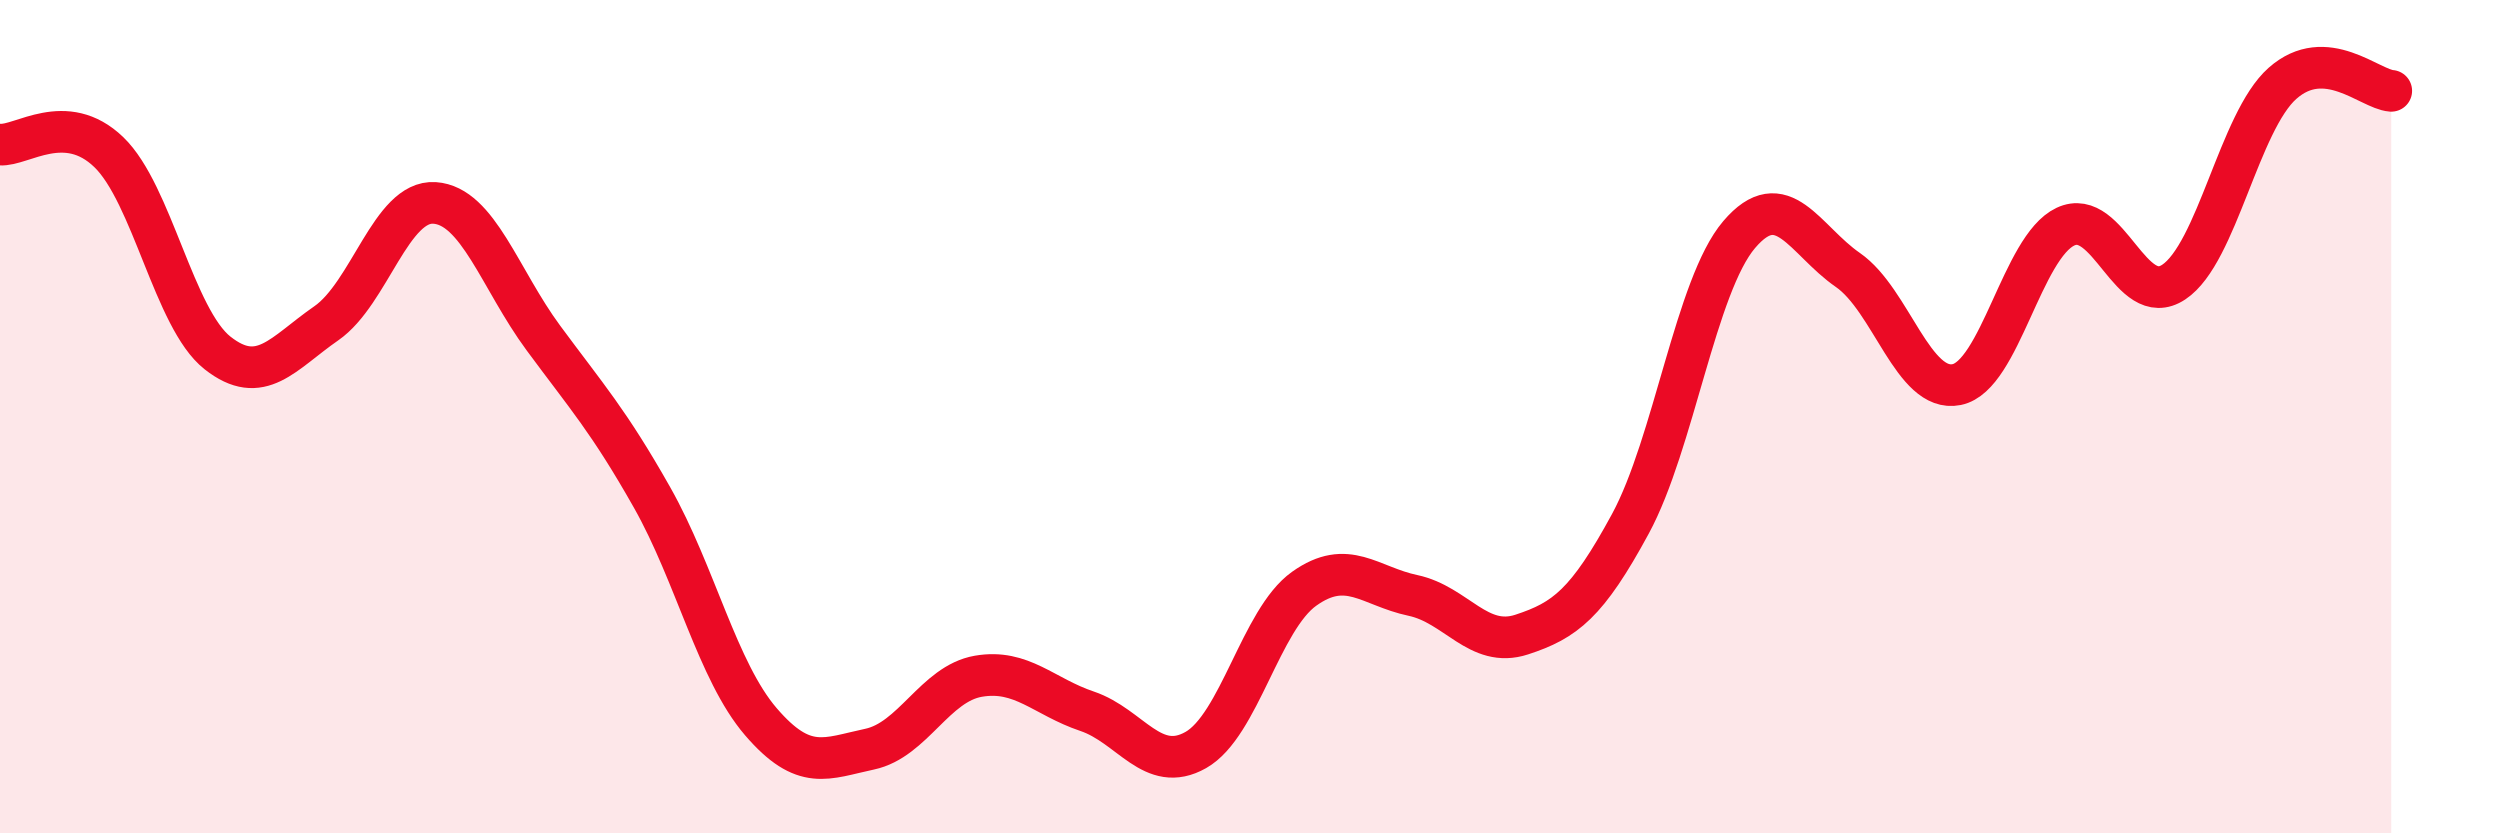
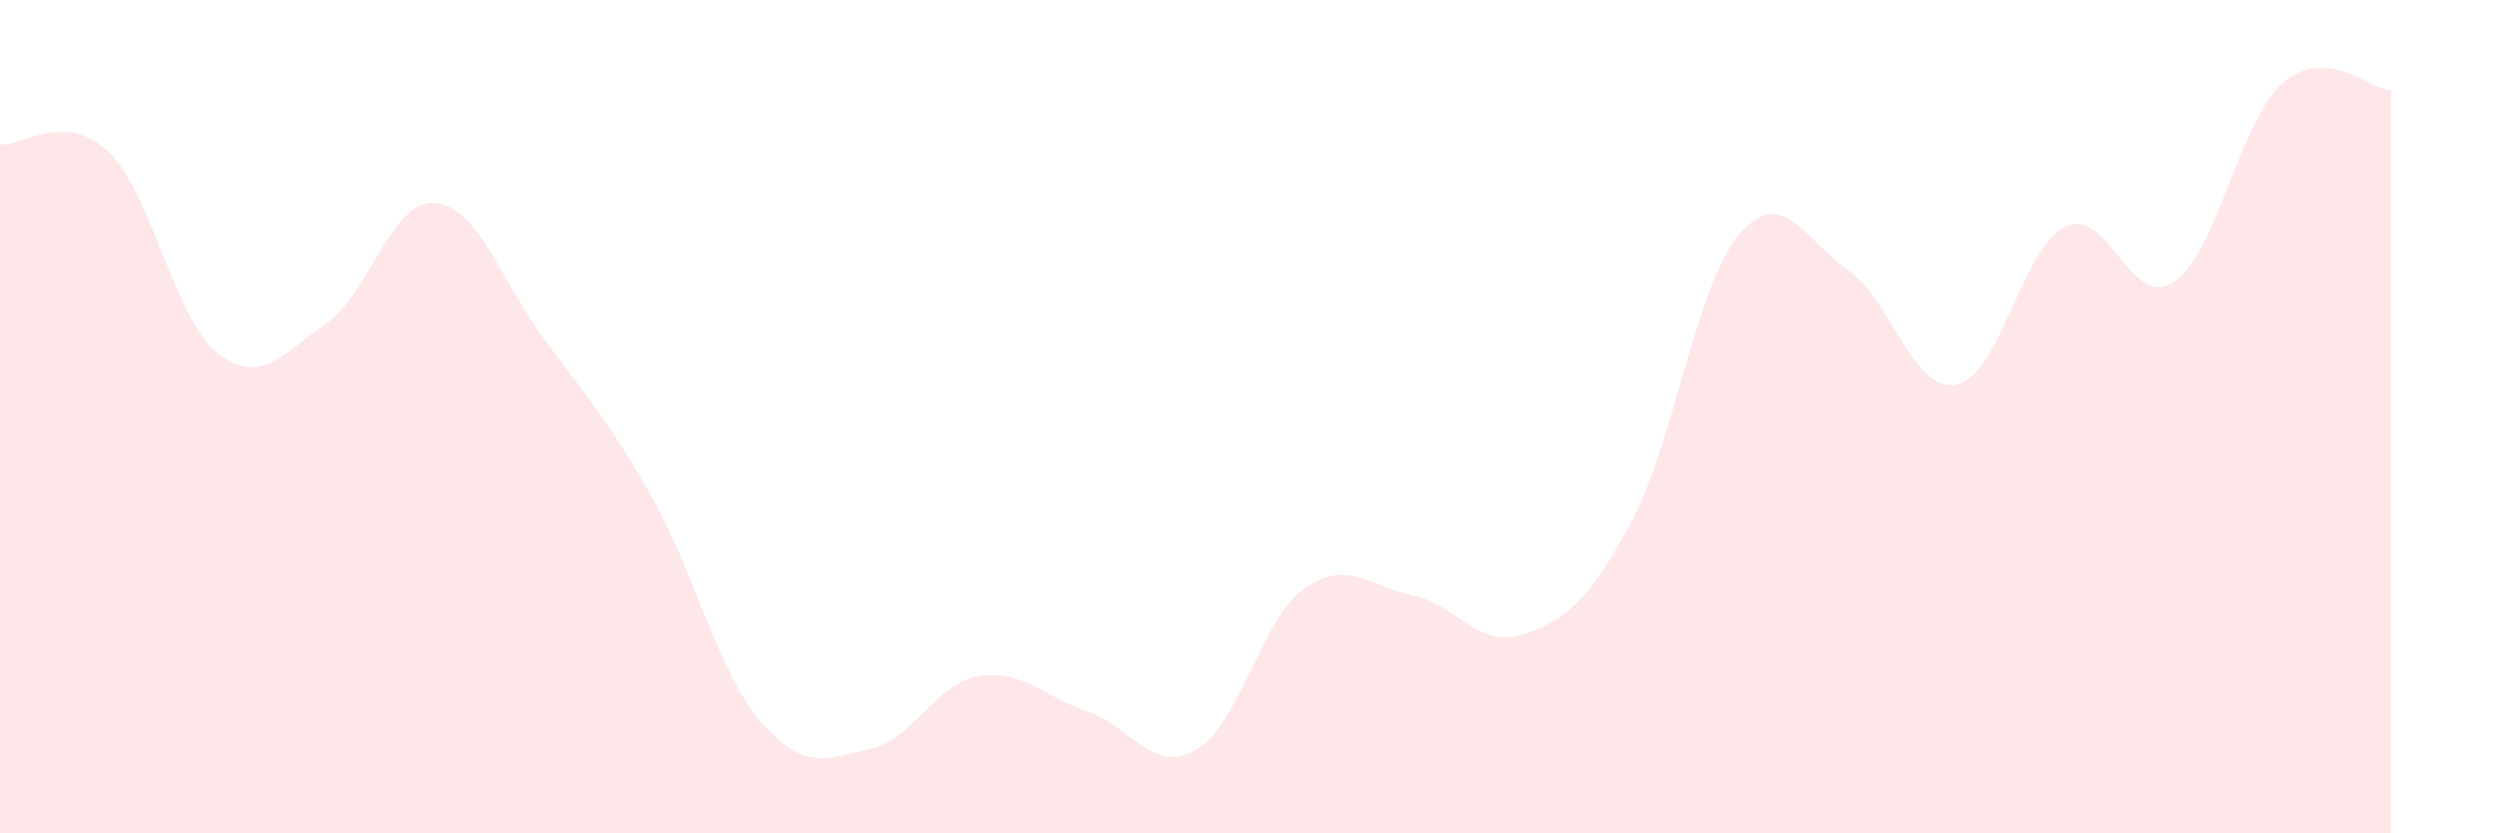
<svg xmlns="http://www.w3.org/2000/svg" width="60" height="20" viewBox="0 0 60 20">
  <path d="M 0,3.47 C 0.52,3.51 1.57,2.65 2.61,3.65 C 3.65,4.65 4.18,7.65 5.22,8.47 C 6.26,9.29 6.79,8.48 7.83,7.76 C 8.87,7.04 9.39,4.8 10.43,4.87 C 11.47,4.94 12,6.7 13.04,8.11 C 14.08,9.52 14.61,10.1 15.65,11.94 C 16.69,13.78 17.22,16.11 18.26,17.32 C 19.3,18.53 19.83,18.2 20.87,17.98 C 21.91,17.76 22.44,16.41 23.48,16.23 C 24.52,16.05 25.05,16.72 26.09,17.07 C 27.13,17.42 27.66,18.59 28.7,18 C 29.74,17.41 30.26,14.87 31.3,14.13 C 32.34,13.39 32.87,14.07 33.91,14.29 C 34.95,14.51 35.48,15.57 36.52,15.23 C 37.56,14.89 38.09,14.49 39.13,12.57 C 40.17,10.65 40.7,6.85 41.74,5.63 C 42.78,4.41 43.31,5.76 44.35,6.48 C 45.39,7.2 45.92,9.44 46.96,9.23 C 48,9.02 48.53,5.93 49.57,5.44 C 50.61,4.95 51.13,7.46 52.17,6.77 C 53.21,6.08 53.74,2.92 54.78,2 C 55.82,1.08 56.87,2.14 57.39,2.18L57.39 20L0 20Z" fill="#EB0A25" opacity="0.1" stroke-linecap="round" stroke-linejoin="round" />
-   <path d="M 0,3.47 C 0.52,3.51 1.57,2.65 2.61,3.65 C 3.65,4.65 4.18,7.65 5.22,8.47 C 6.26,9.29 6.79,8.48 7.83,7.76 C 8.87,7.04 9.39,4.8 10.43,4.87 C 11.47,4.94 12,6.7 13.04,8.11 C 14.08,9.52 14.61,10.1 15.65,11.94 C 16.69,13.78 17.22,16.11 18.26,17.32 C 19.3,18.53 19.83,18.2 20.87,17.98 C 21.91,17.76 22.44,16.41 23.48,16.23 C 24.52,16.05 25.05,16.72 26.09,17.07 C 27.13,17.42 27.66,18.59 28.7,18 C 29.74,17.41 30.26,14.87 31.3,14.13 C 32.34,13.39 32.87,14.07 33.91,14.29 C 34.95,14.51 35.48,15.57 36.52,15.23 C 37.56,14.89 38.09,14.49 39.13,12.57 C 40.17,10.65 40.7,6.85 41.74,5.63 C 42.78,4.41 43.31,5.76 44.35,6.48 C 45.39,7.2 45.92,9.44 46.96,9.23 C 48,9.02 48.53,5.93 49.57,5.44 C 50.61,4.95 51.13,7.46 52.17,6.77 C 53.21,6.08 53.74,2.92 54.78,2 C 55.82,1.08 56.87,2.14 57.39,2.18" stroke="#EB0A25" stroke-width="1" fill="none" stroke-linecap="round" stroke-linejoin="round" />
</svg>